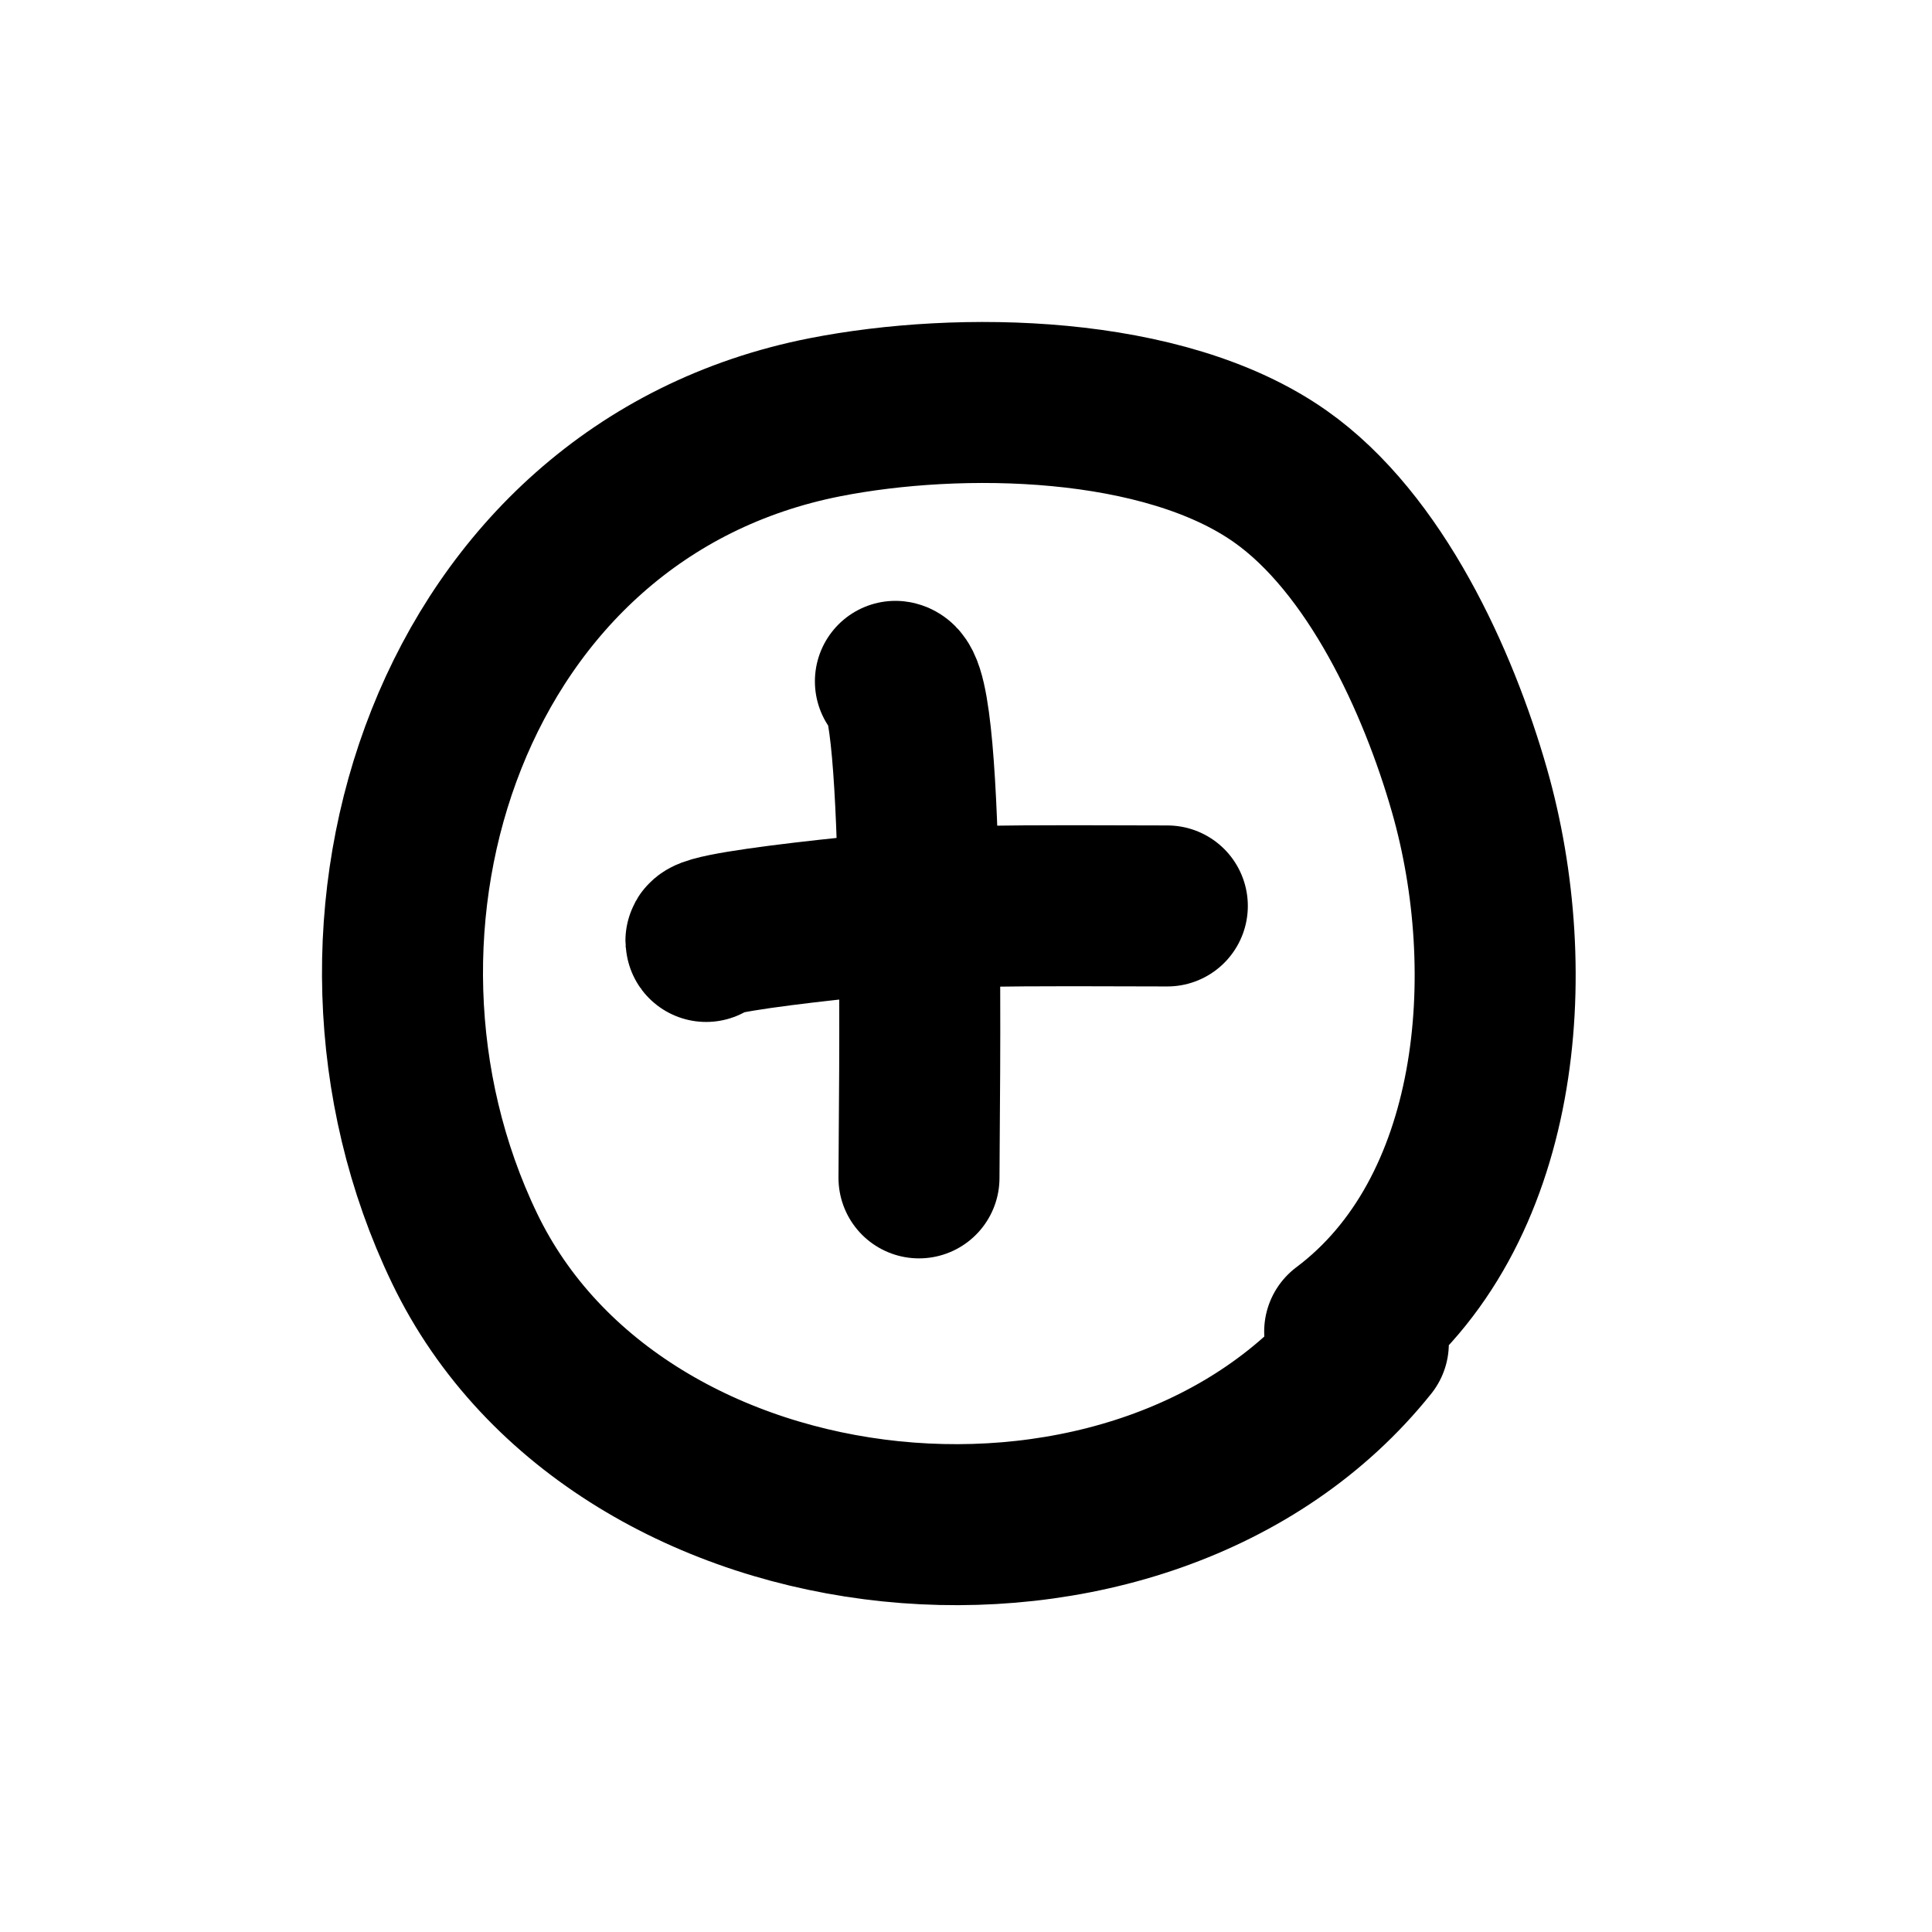
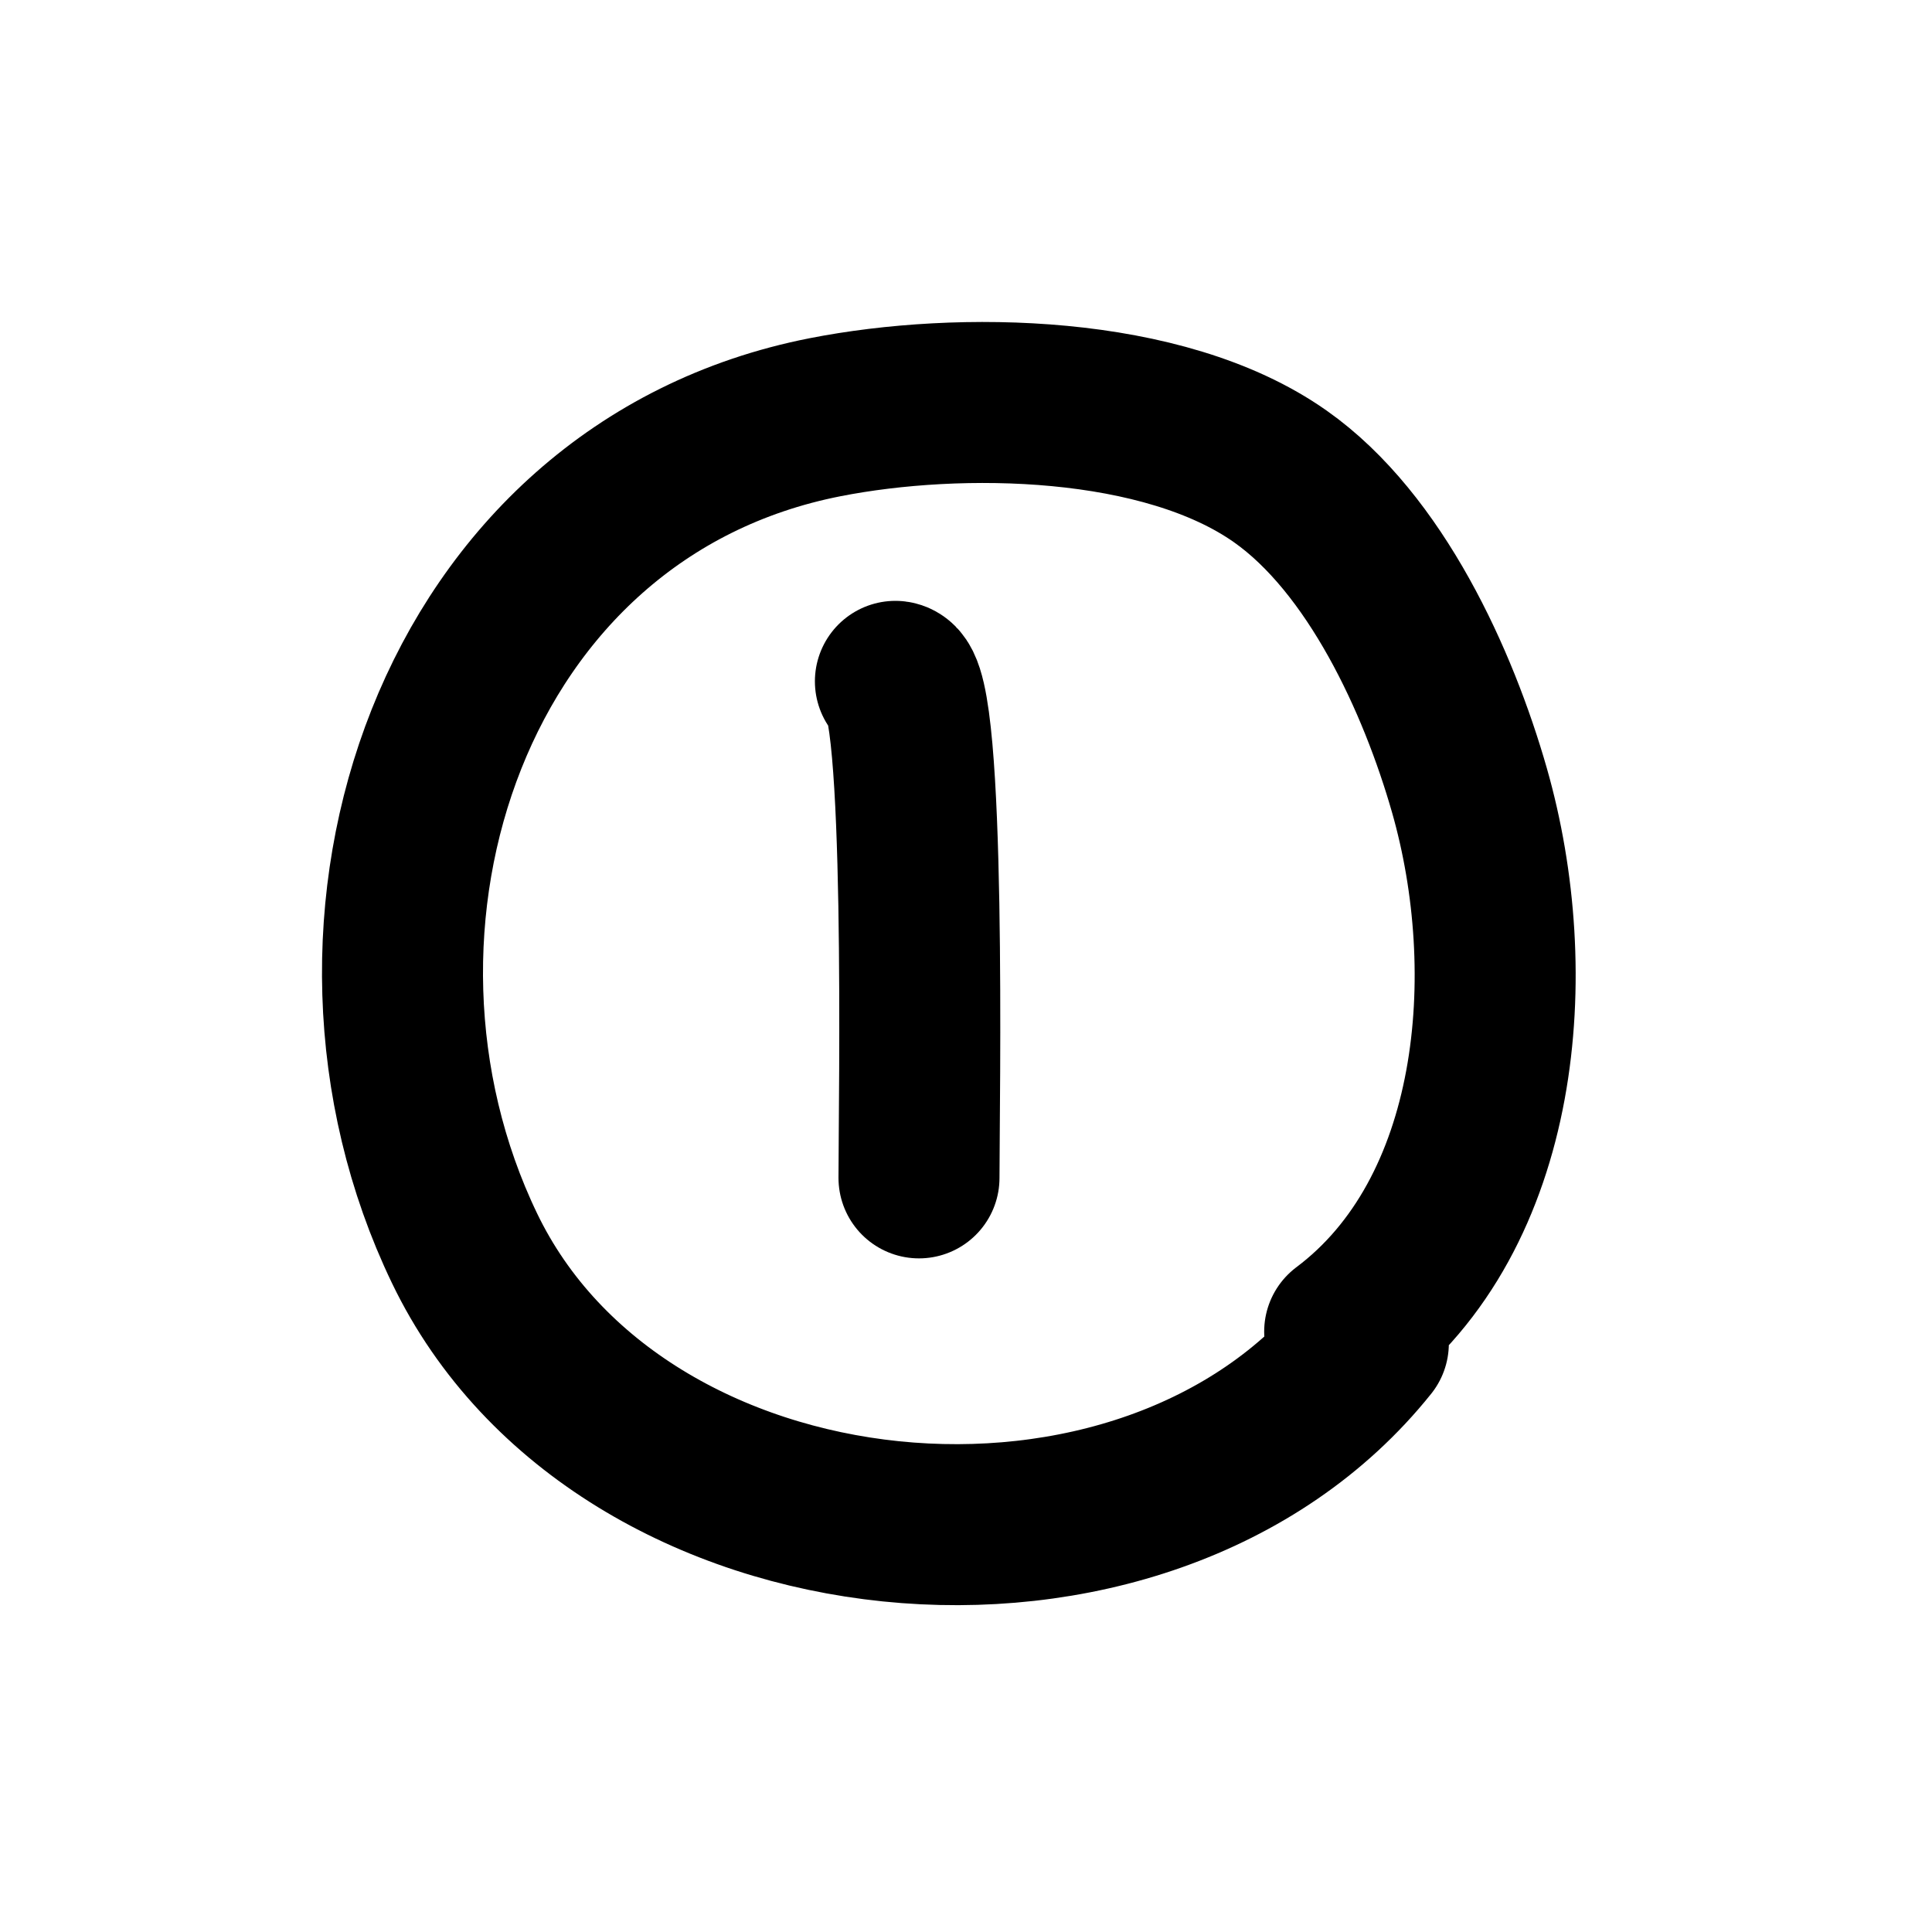
<svg xmlns="http://www.w3.org/2000/svg" width="24" height="24" viewBox="0 0 24 24" fill="none">
  <path d="M16.998 16.689C14.228 20.151 7.697 19.514 5.77 15.505C3.842 11.497 5.607 6.095 10.249 5.183C11.924 4.854 14.453 4.895 15.904 5.918C17.087 6.751 17.867 8.464 18.254 9.818C18.9 12.078 18.654 15.079 16.704 16.542" stroke="black" stroke-width="2" stroke-linecap="round" />
-   <path d="M8.772 11.695C8.664 11.55 11.782 11.27 12.118 11.262C12.912 11.244 13.707 11.254 14.501 11.254" stroke="black" stroke-width="2" stroke-linecap="round" />
  <path d="M11.123 8.464C11.509 8.512 11.416 13.752 11.416 14.632" stroke="black" stroke-width="2" stroke-linecap="round" />
</svg>